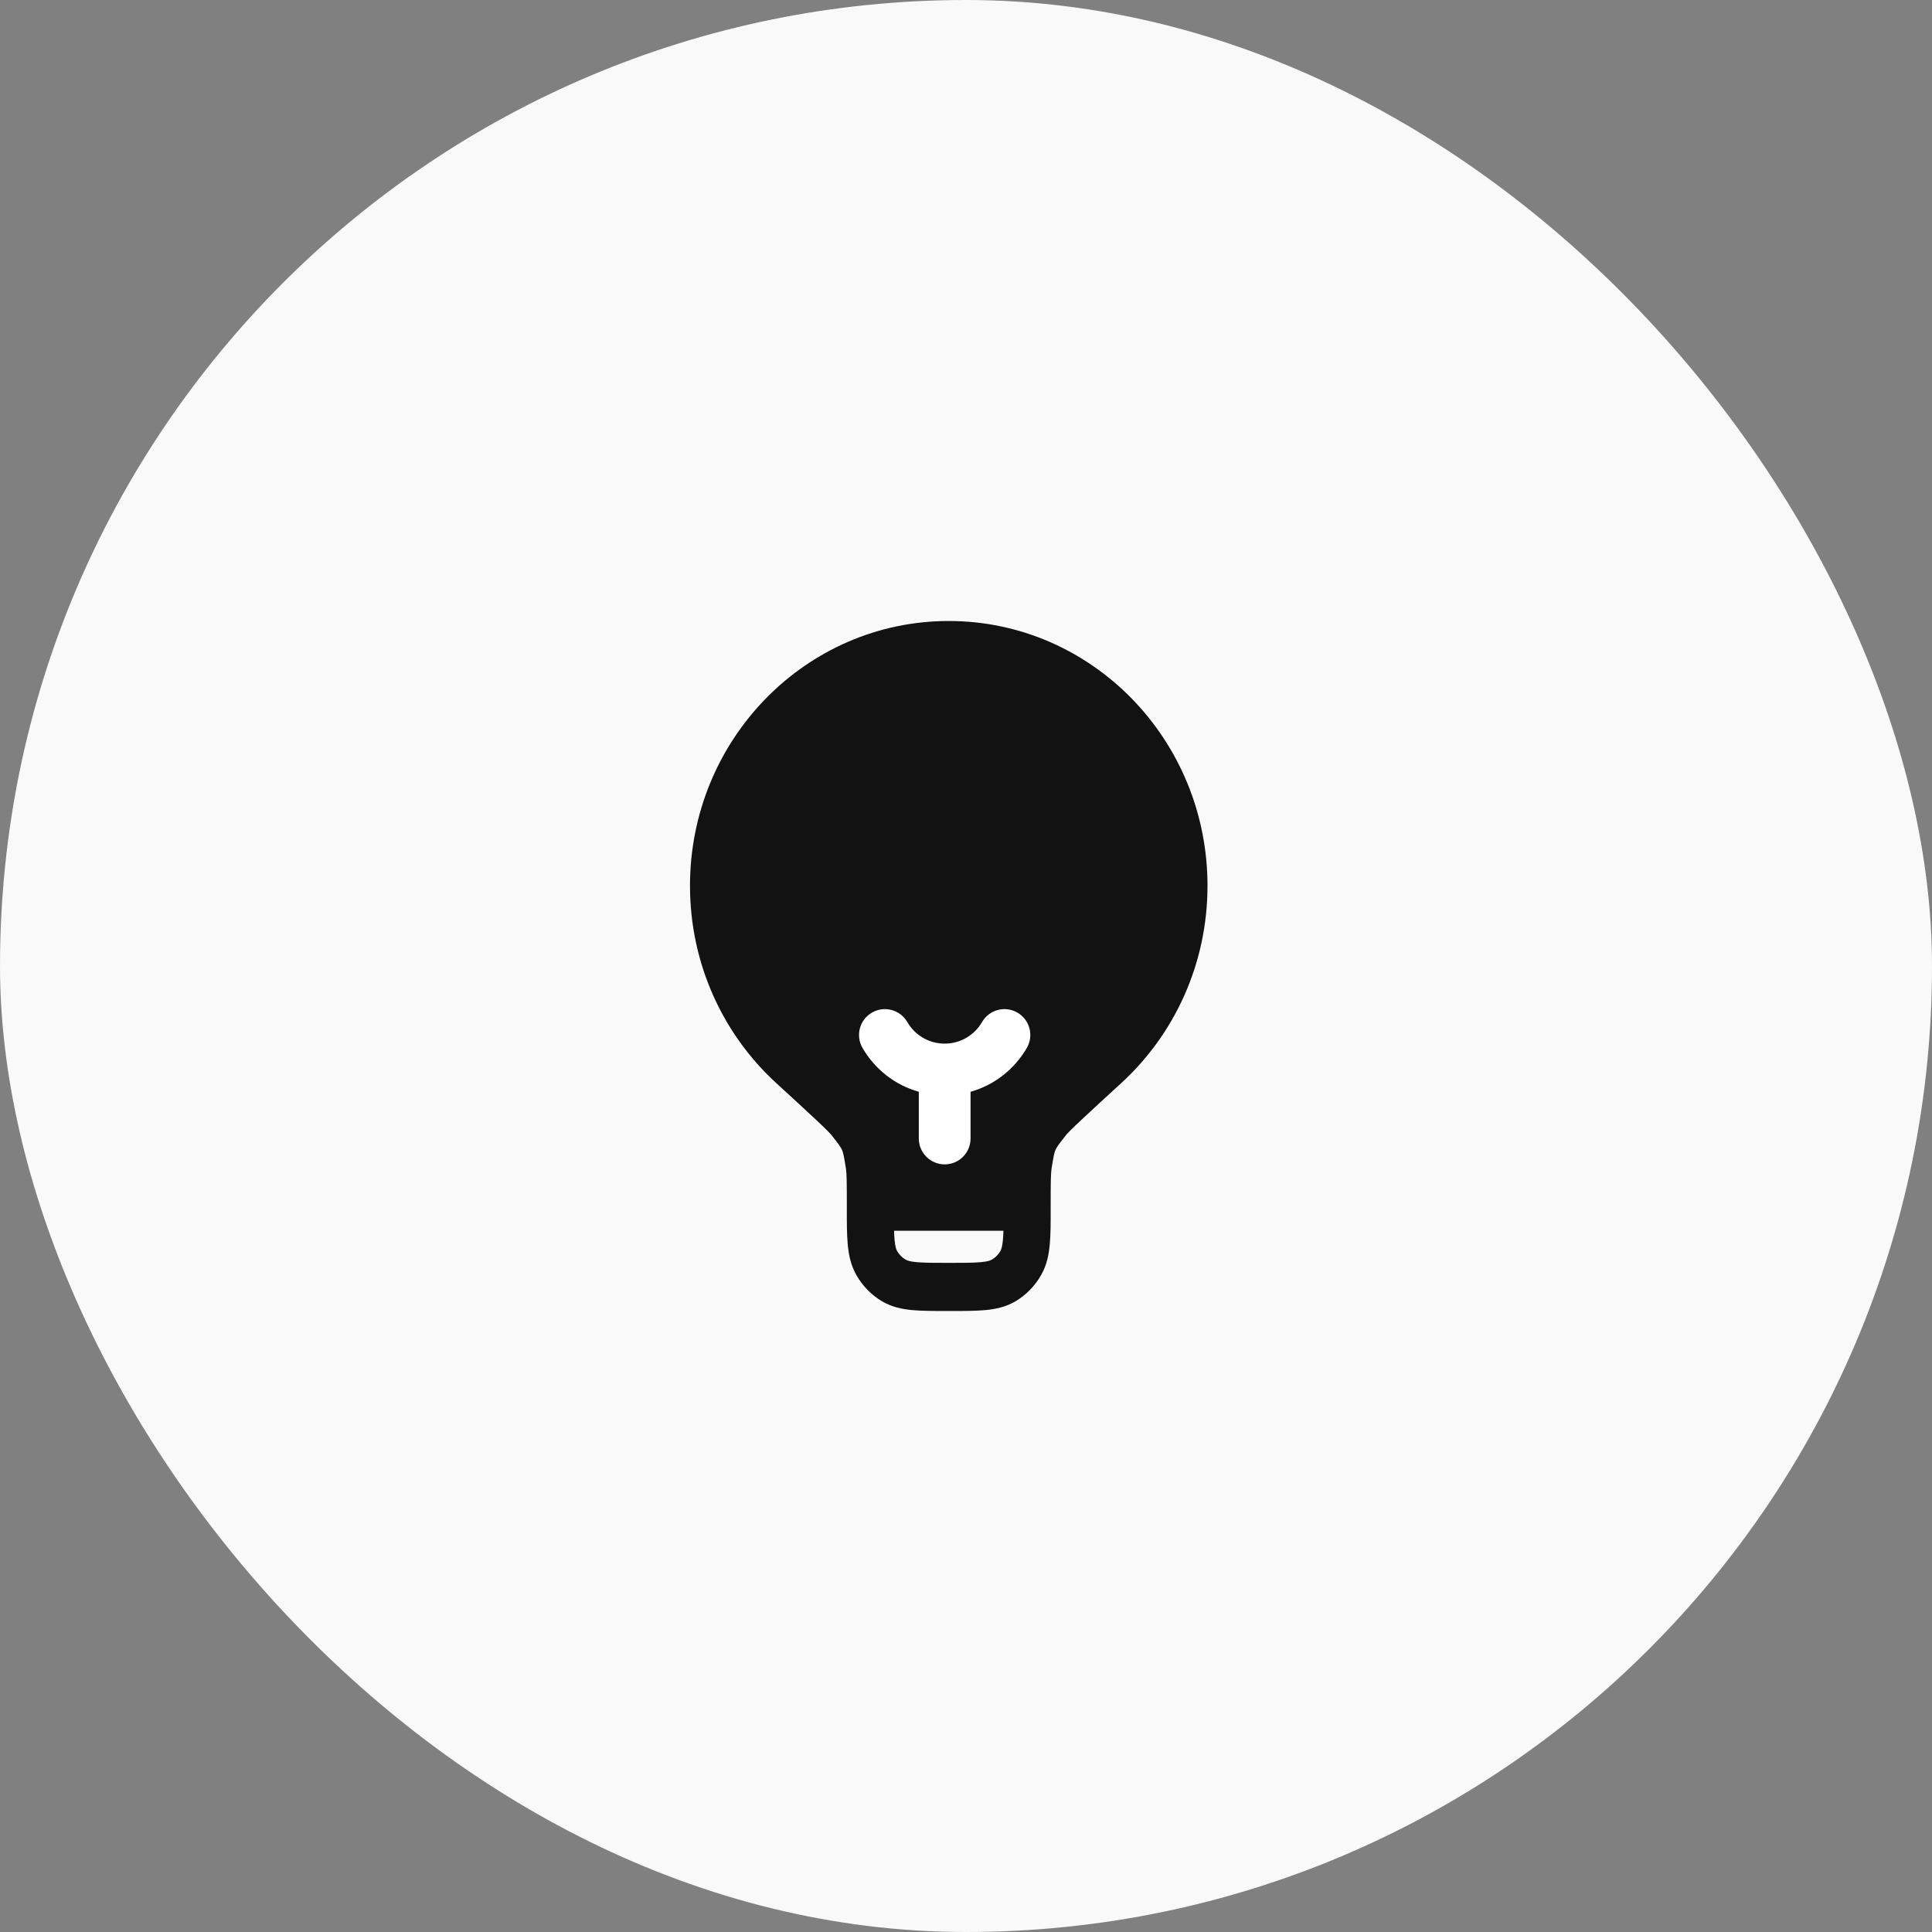
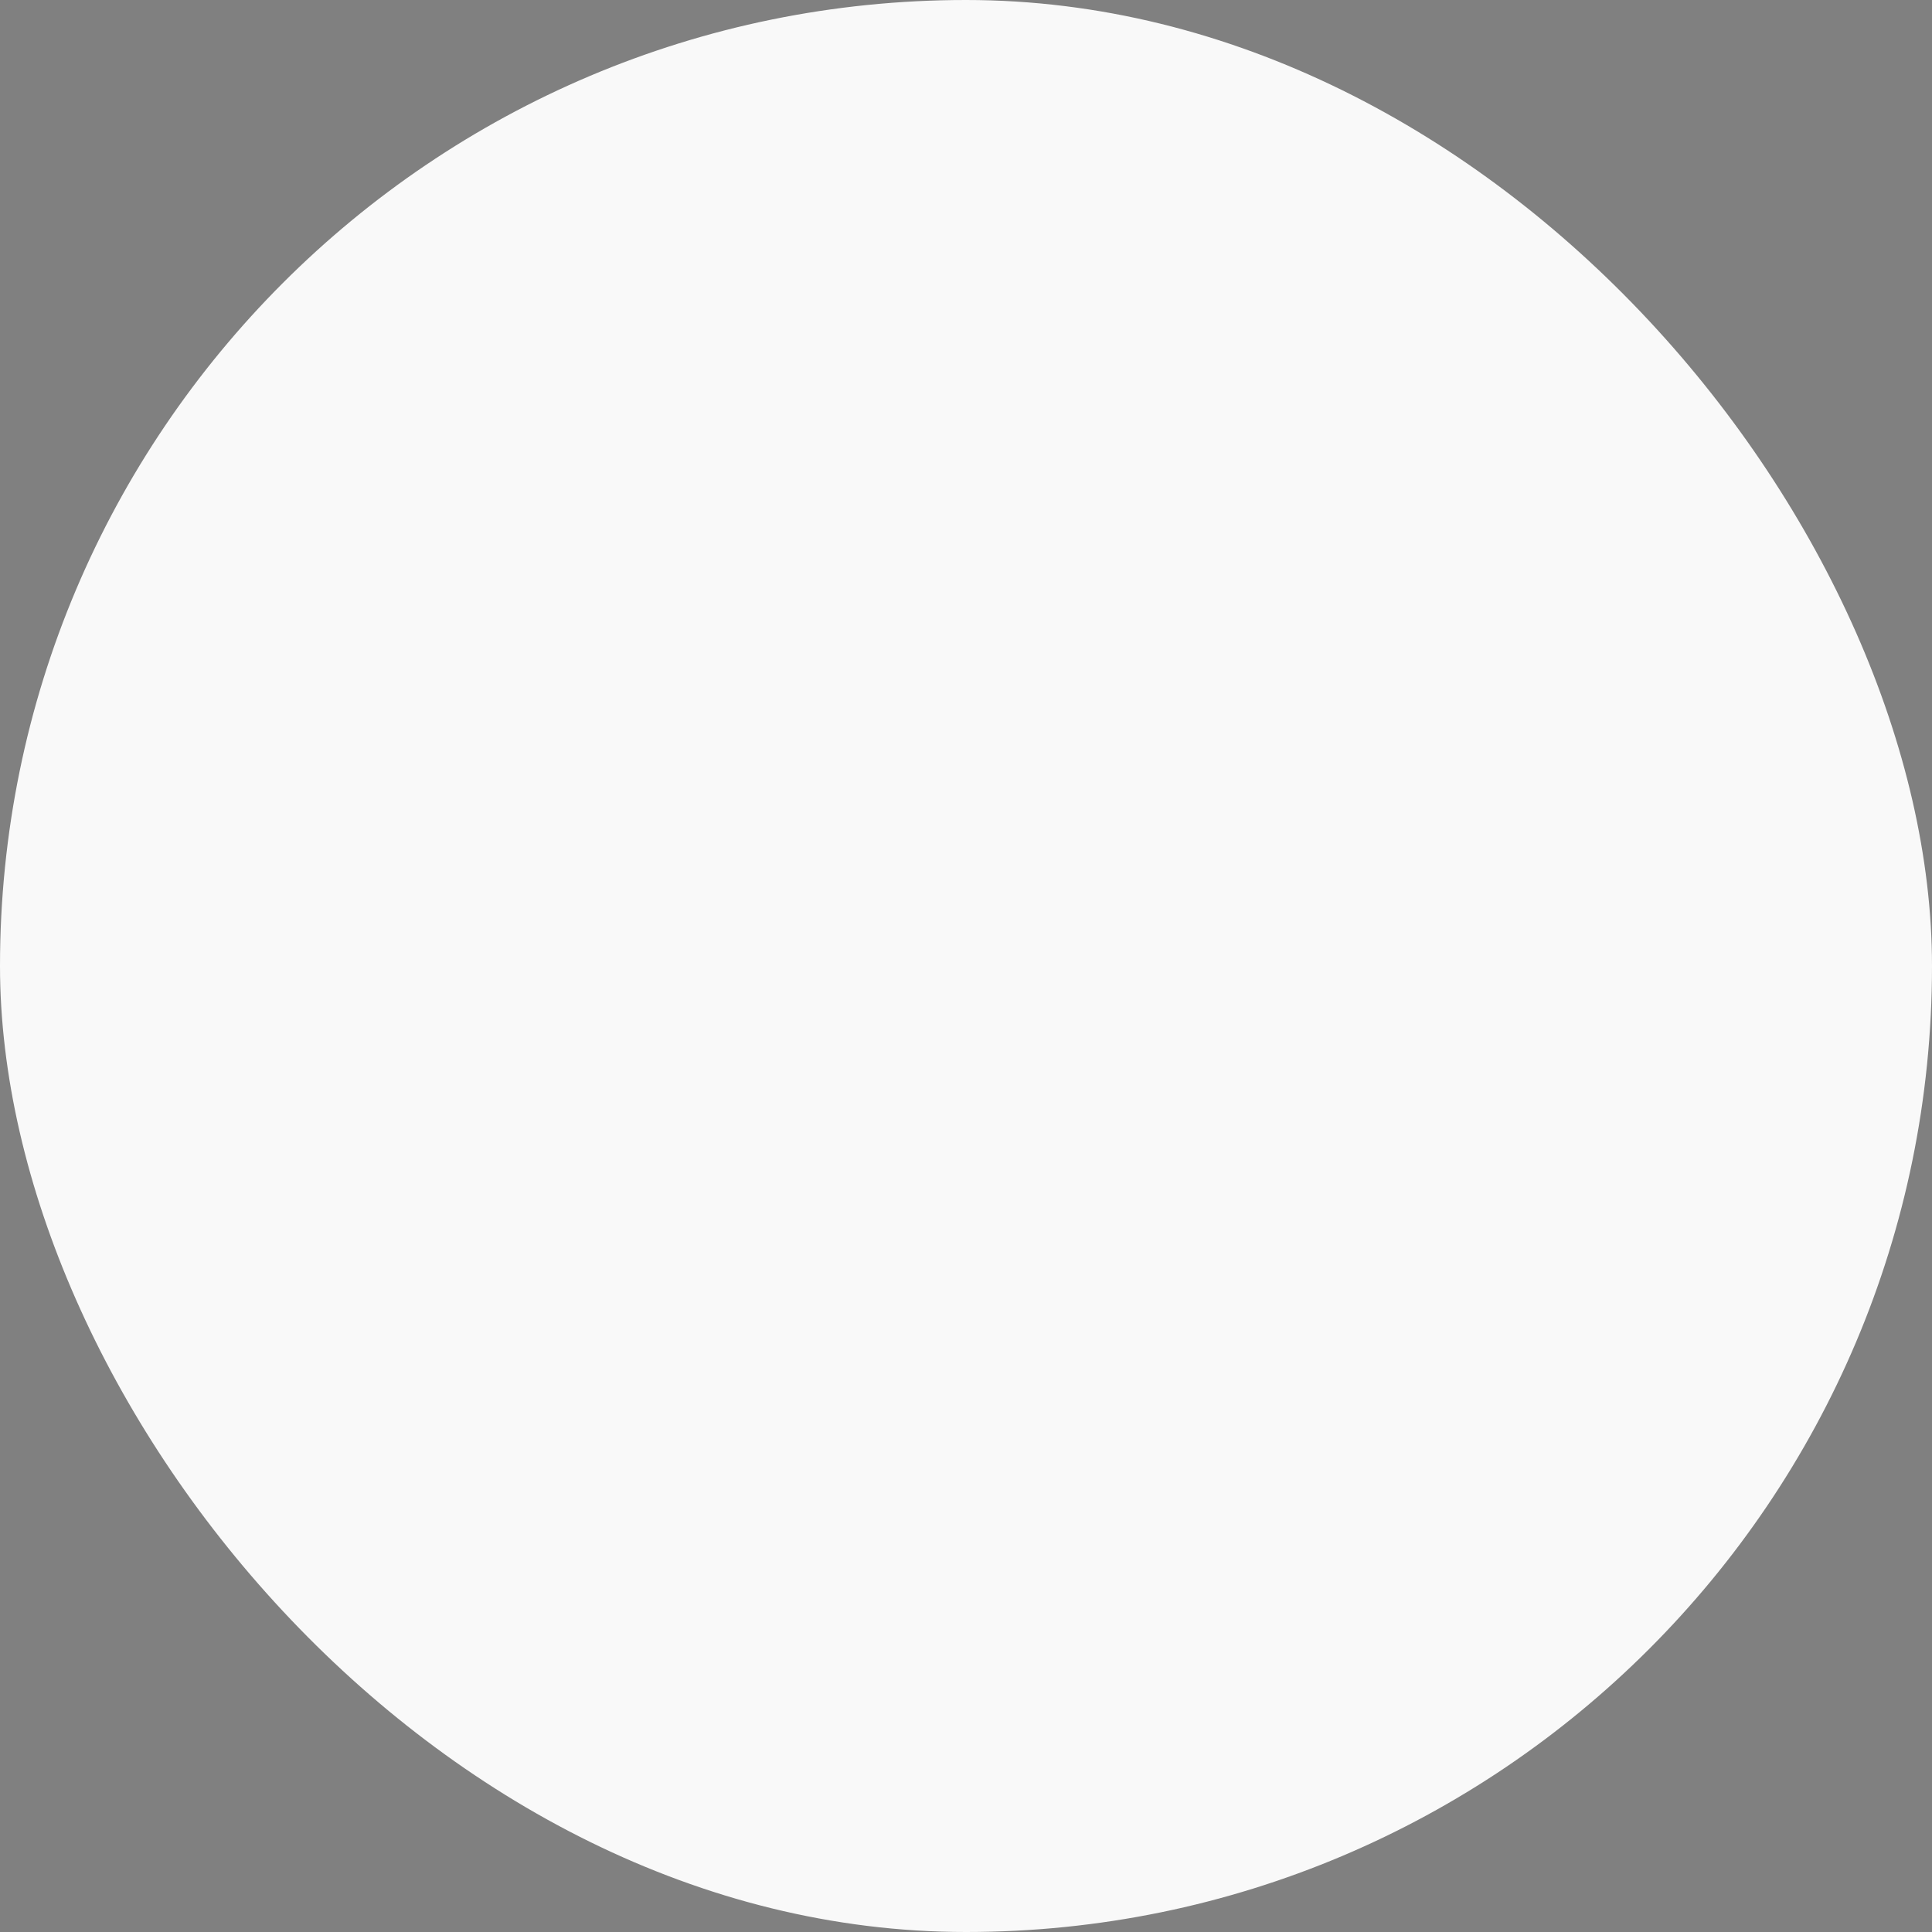
<svg xmlns="http://www.w3.org/2000/svg" width="56" height="56" viewBox="0 0 56 56" fill="none">
  <rect x="0" y="0" width="56" height="56" fill="#808080" stroke="none" />
  <rect width="56" height="56" rx="28" fill="#F9F9F9" />
-   <path fill-rule="evenodd" clip-rule="evenodd" d="M27.5 18C23.358 18 20 21.436 20 25.674C20 27.947 20.966 29.989 22.499 31.393C23.009 31.861 23.388 32.208 23.656 32.46C23.79 32.586 23.893 32.684 23.968 32.759C24.006 32.797 24.035 32.827 24.056 32.85C24.067 32.861 24.075 32.87 24.081 32.877C24.087 32.883 24.089 32.886 24.089 32.886C24.326 33.185 24.377 33.262 24.407 33.332C24.438 33.402 24.46 33.492 24.52 33.872C24.543 34.022 24.546 34.278 24.546 34.977L24.546 35.007C24.545 35.416 24.545 35.769 24.571 36.058C24.598 36.364 24.658 36.668 24.82 36.953C24.999 37.272 25.257 37.536 25.568 37.72C25.848 37.885 26.144 37.946 26.443 37.974C26.726 38 27.071 38 27.471 38H27.529C27.929 38 28.274 38 28.557 37.974C28.856 37.946 29.152 37.885 29.432 37.72C29.743 37.536 30.001 37.272 30.18 36.953C30.342 36.668 30.402 36.364 30.429 36.058C30.455 35.769 30.455 35.416 30.454 35.007V34.977C30.454 34.278 30.457 34.022 30.48 33.872C30.54 33.492 30.562 33.402 30.593 33.332C30.623 33.262 30.674 33.185 30.911 32.886C30.911 32.886 30.912 32.885 30.914 32.883C30.914 32.883 30.917 32.879 30.919 32.877C30.925 32.87 30.933 32.861 30.944 32.85C30.965 32.827 30.994 32.797 31.032 32.759C31.107 32.684 31.21 32.586 31.344 32.46C31.612 32.208 31.991 31.861 32.501 31.393C34.034 29.989 35 27.947 35 25.674C35 21.436 31.642 18 27.5 18ZM29.071 35.932C29.078 35.856 29.082 35.771 29.085 35.674H25.915C25.918 35.771 25.922 35.856 25.929 35.932C25.948 36.142 25.979 36.218 26 36.256C26.06 36.362 26.146 36.45 26.25 36.511C26.287 36.533 26.361 36.565 26.566 36.584C26.78 36.604 27.063 36.605 27.5 36.605C27.937 36.605 28.22 36.604 28.434 36.584C28.639 36.565 28.713 36.533 28.75 36.511C28.854 36.45 28.94 36.362 29 36.256C29.021 36.218 29.052 36.142 29.071 35.932Z" fill="#121212" />
-   <path fill-rule="evenodd" clip-rule="evenodd" d="M25.274 29.351C25.632 29.143 26.091 29.266 26.299 29.625C26.516 30 26.92 30.25 27.382 30.25C27.843 30.25 28.248 30 28.465 29.625C28.672 29.266 29.131 29.143 29.49 29.351C29.848 29.558 29.971 30.017 29.763 30.375C29.41 30.986 28.827 31.45 28.132 31.646V33C28.132 33.414 27.796 33.75 27.382 33.75C26.968 33.75 26.632 33.414 26.632 33V31.646C25.936 31.45 25.353 30.986 25 30.375C24.793 30.017 24.915 29.558 25.274 29.351Z" fill="white" />
</svg>